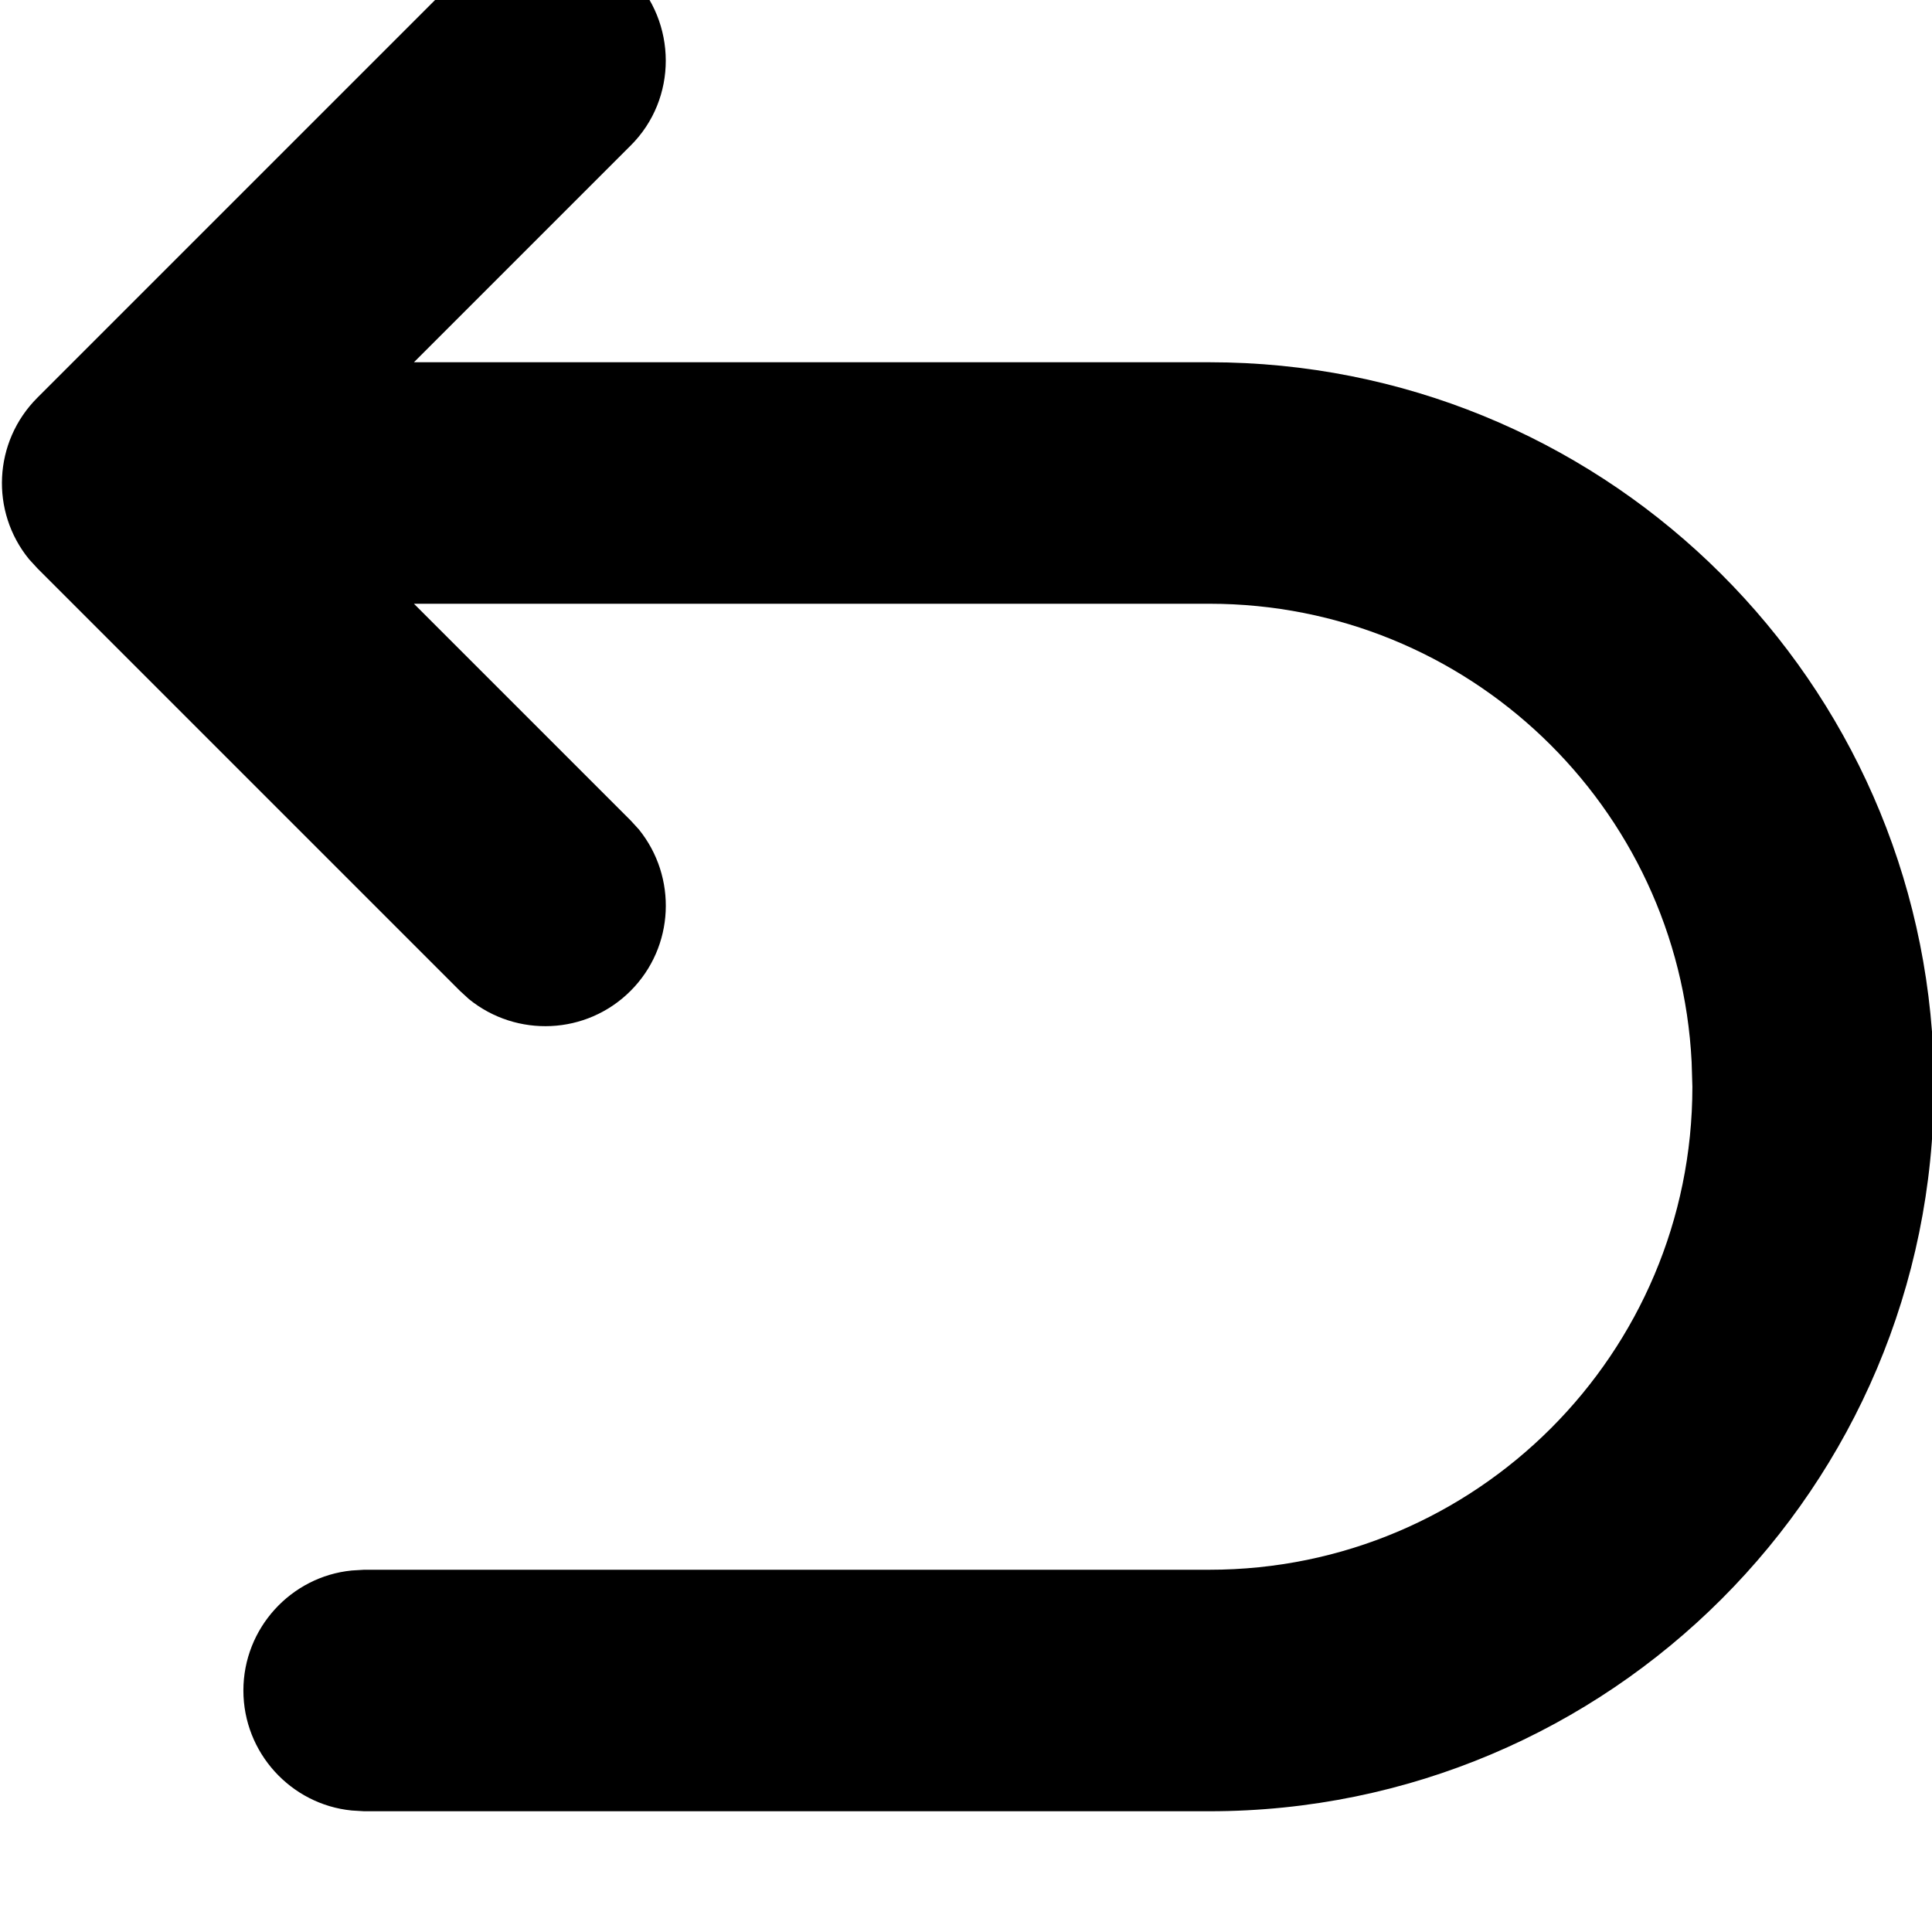
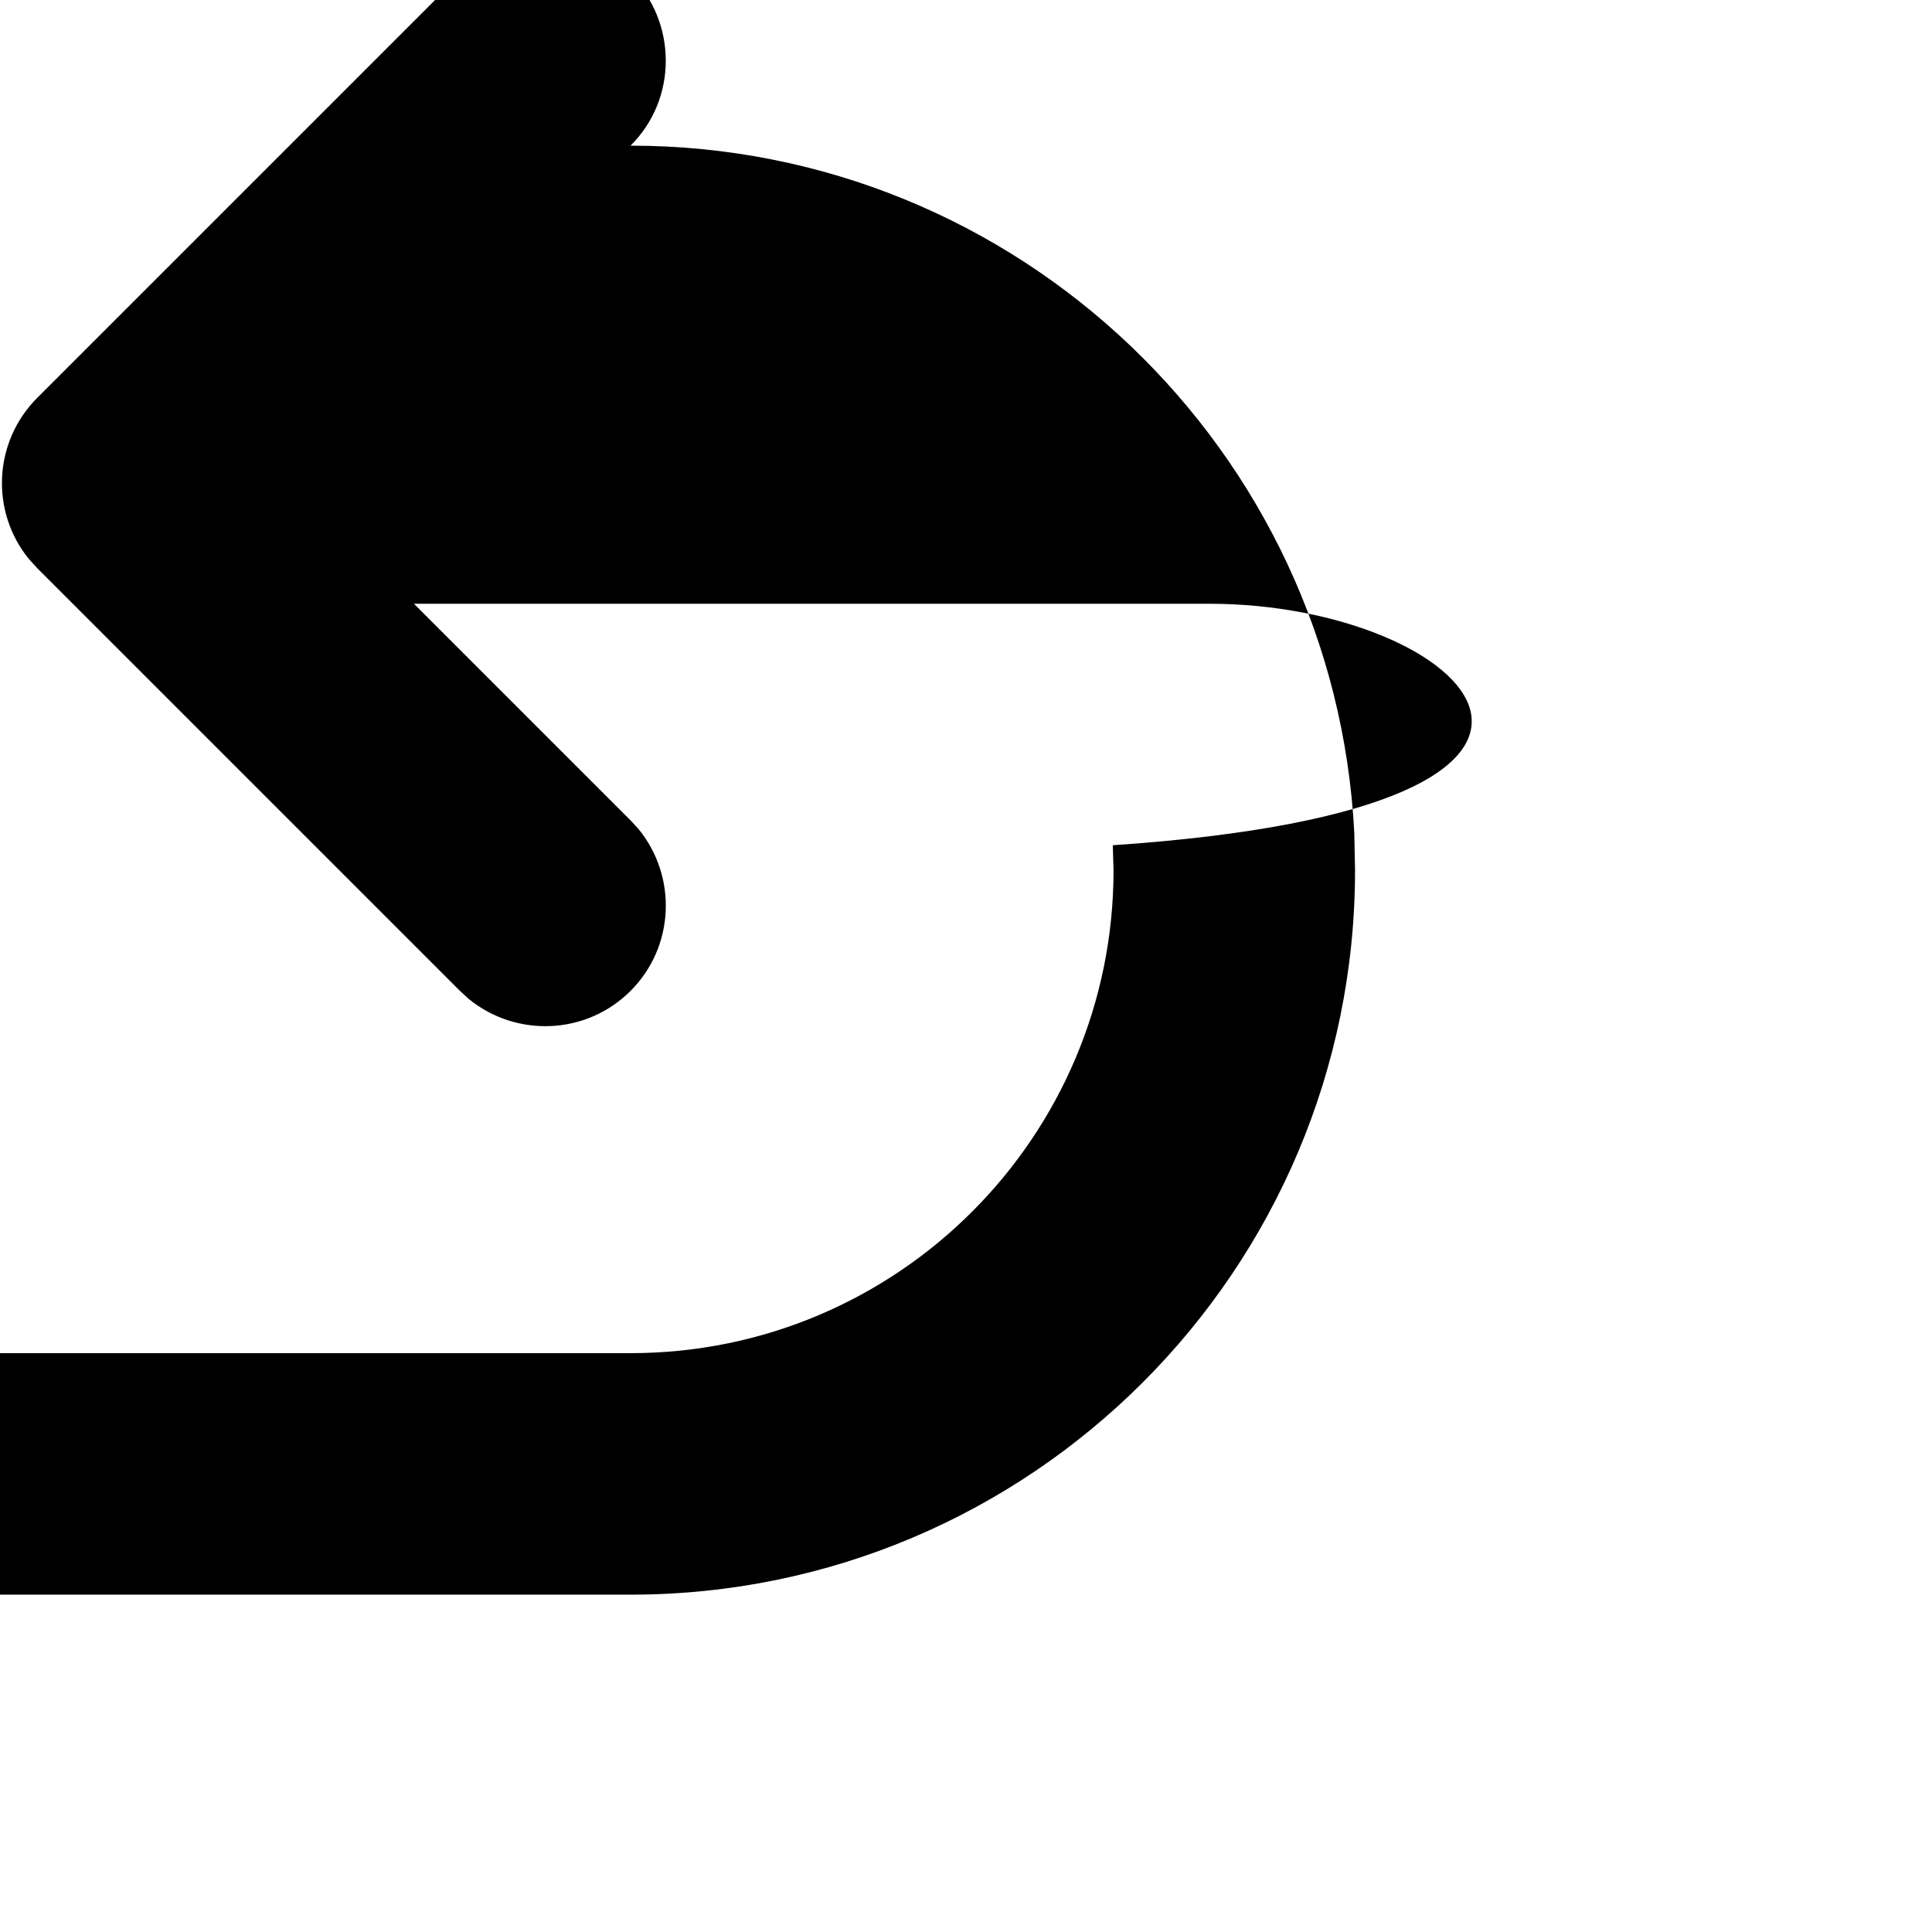
<svg xmlns="http://www.w3.org/2000/svg" viewBox="0 0 512 512">
-   <path fill="currentColor" d="M7.7 148.2c-10.3-12.6-9.5-31.1 2.2-42.8l112-112c12.5-12.5 32.8-12.5 45.2 0s12.5 32.8 0 45.2L109.7 96 320.5 96c102.7 0 186.6 80.7 191.8 182.1l.2 9.9c0 106-86 192-192 192l-224 0-3.3-.2c-16.1-1.6-28.7-15.3-28.7-31.8s12.6-30.2 28.7-31.8l3.3-.2 224 0c70.7 0 128-57.3 128-128l-.2-6.6C444.9 213.8 389 160 320.5 160l-210.8 0 57.4 57.4 2.2 2.4c10.2 12.6 9.5 31.1-2.2 42.8s-30.2 12.4-42.8 2.2l-2.4-2.2-112-112-2.2-2.4z" />
+   <path fill="currentColor" d="M7.7 148.2c-10.3-12.6-9.5-31.1 2.2-42.8l112-112c12.5-12.5 32.8-12.5 45.2 0s12.5 32.8 0 45.2c102.7 0 186.6 80.7 191.8 182.1l.2 9.9c0 106-86 192-192 192l-224 0-3.3-.2c-16.1-1.6-28.7-15.3-28.7-31.8s12.6-30.2 28.7-31.8l3.3-.2 224 0c70.7 0 128-57.3 128-128l-.2-6.6C444.9 213.8 389 160 320.5 160l-210.8 0 57.4 57.4 2.2 2.4c10.2 12.6 9.5 31.1-2.2 42.8s-30.2 12.4-42.8 2.2l-2.4-2.2-112-112-2.2-2.4z" />
</svg>